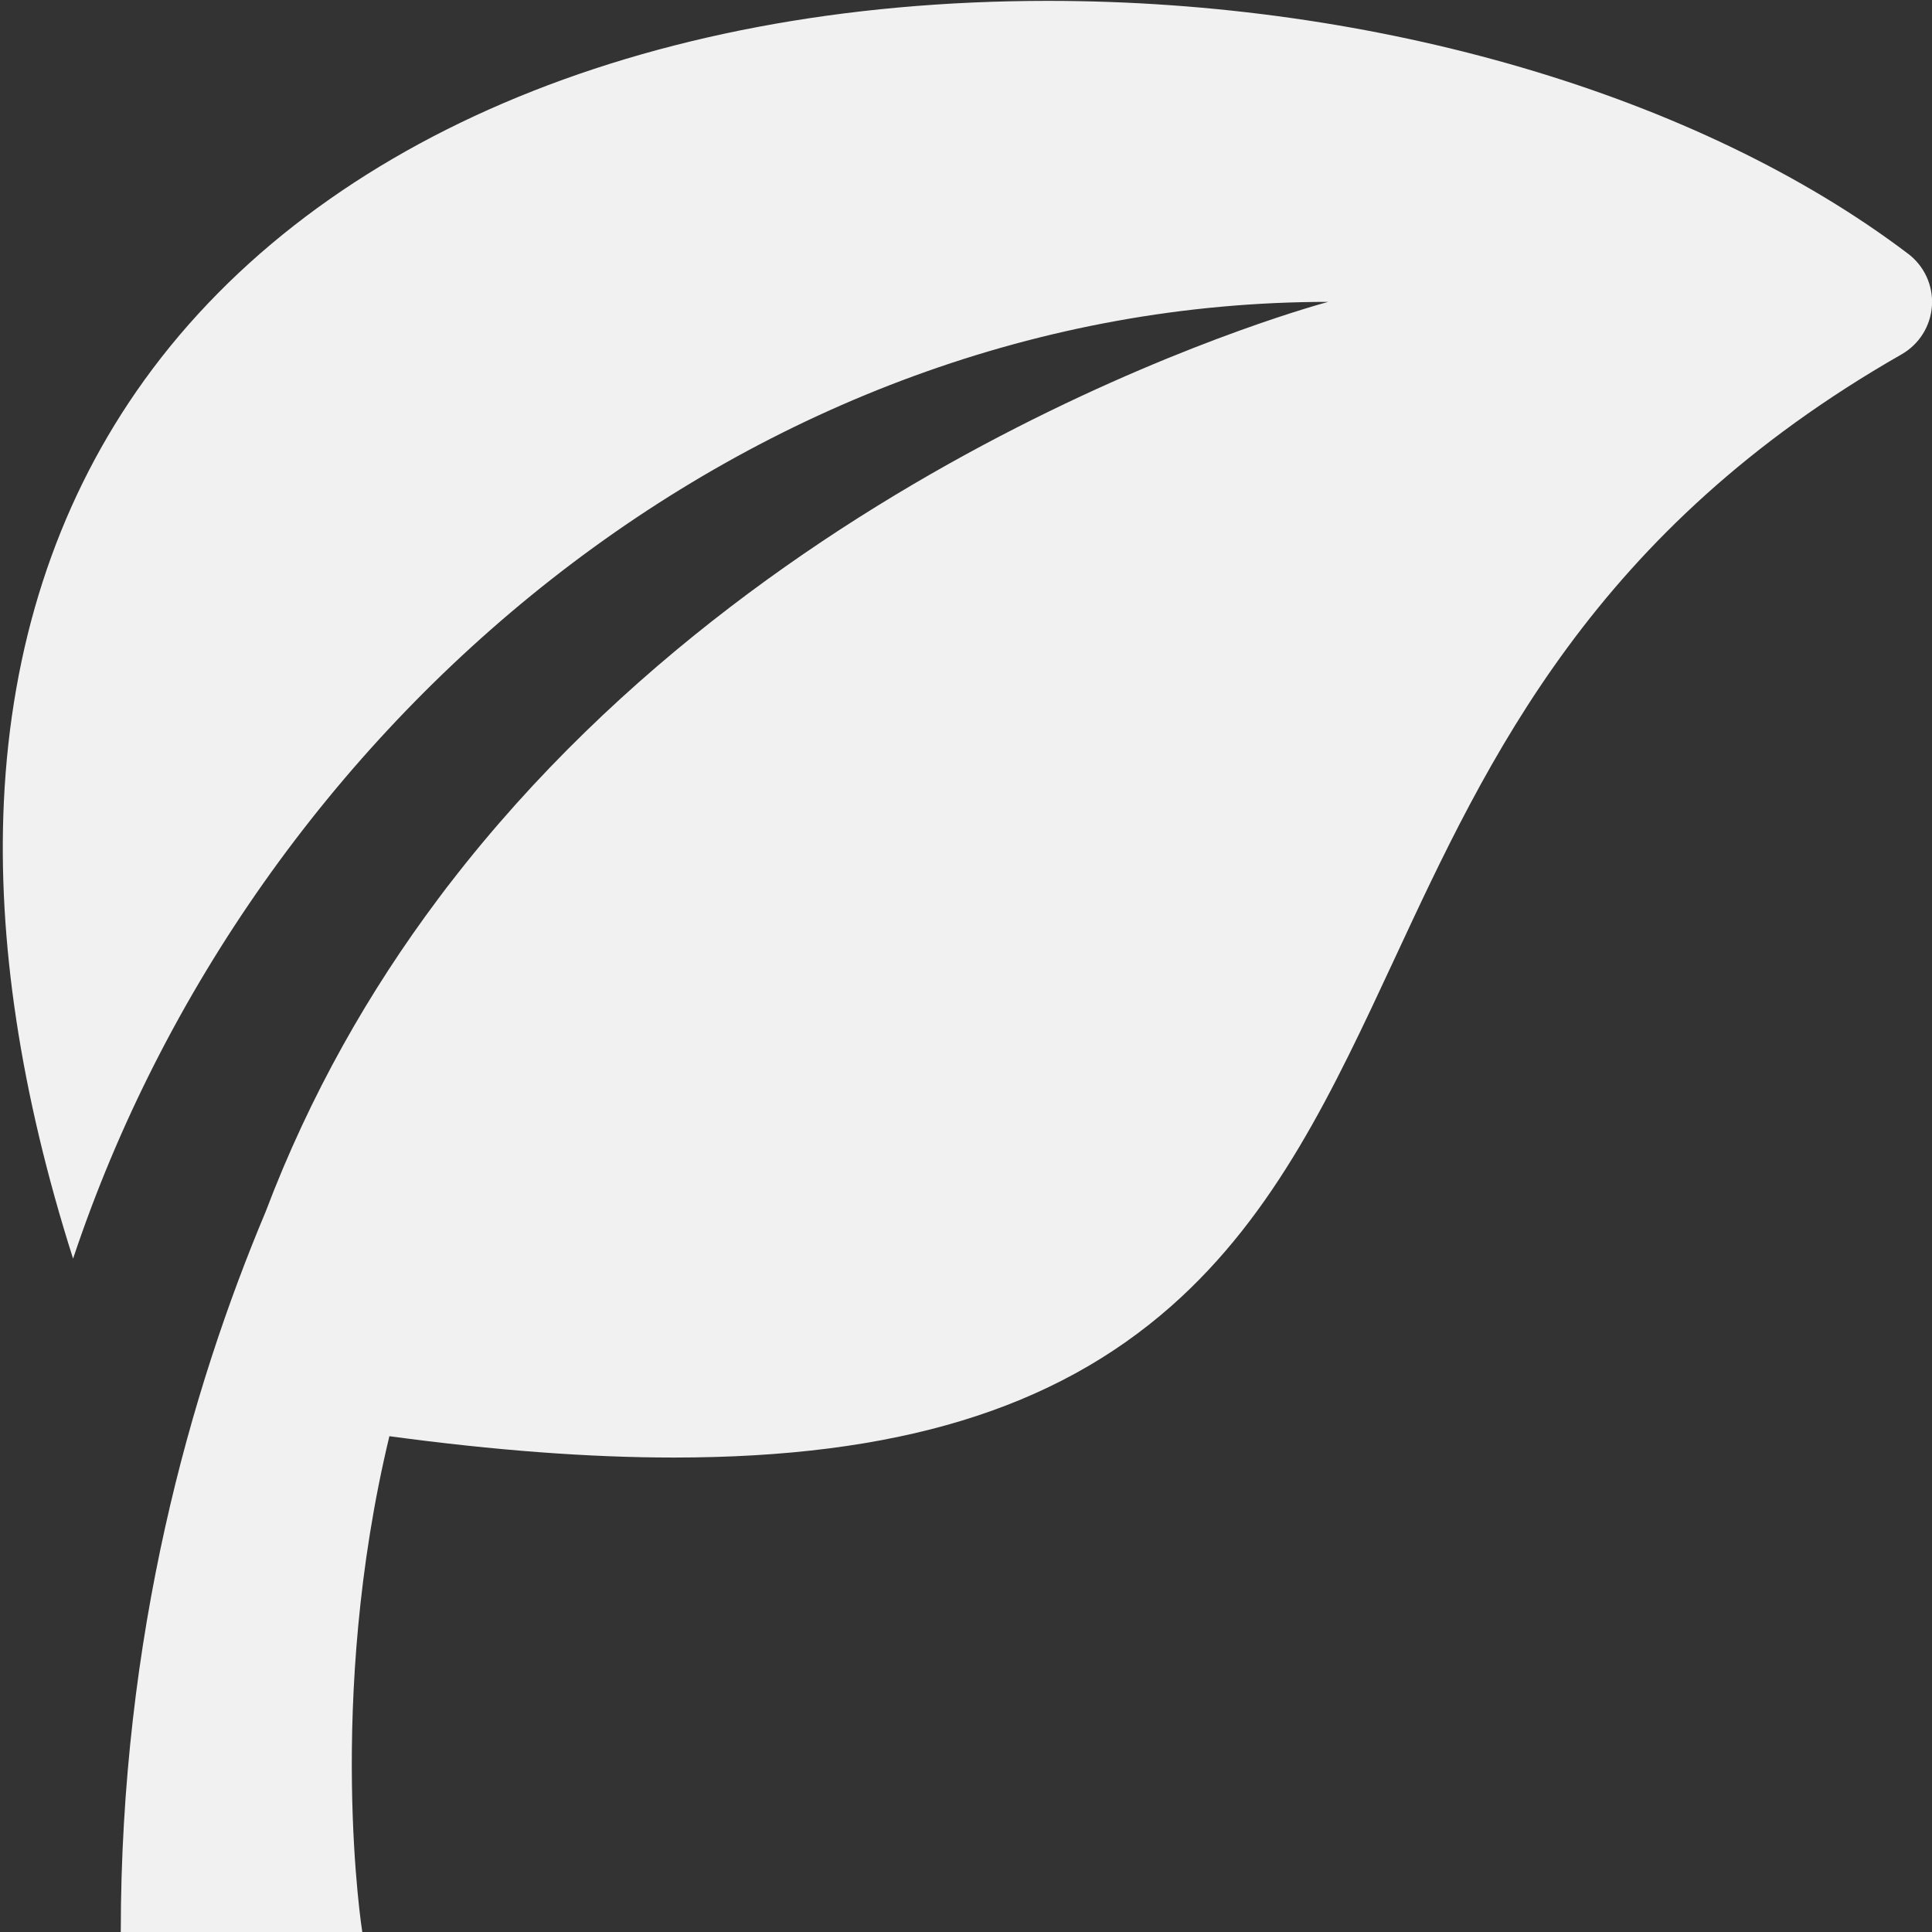
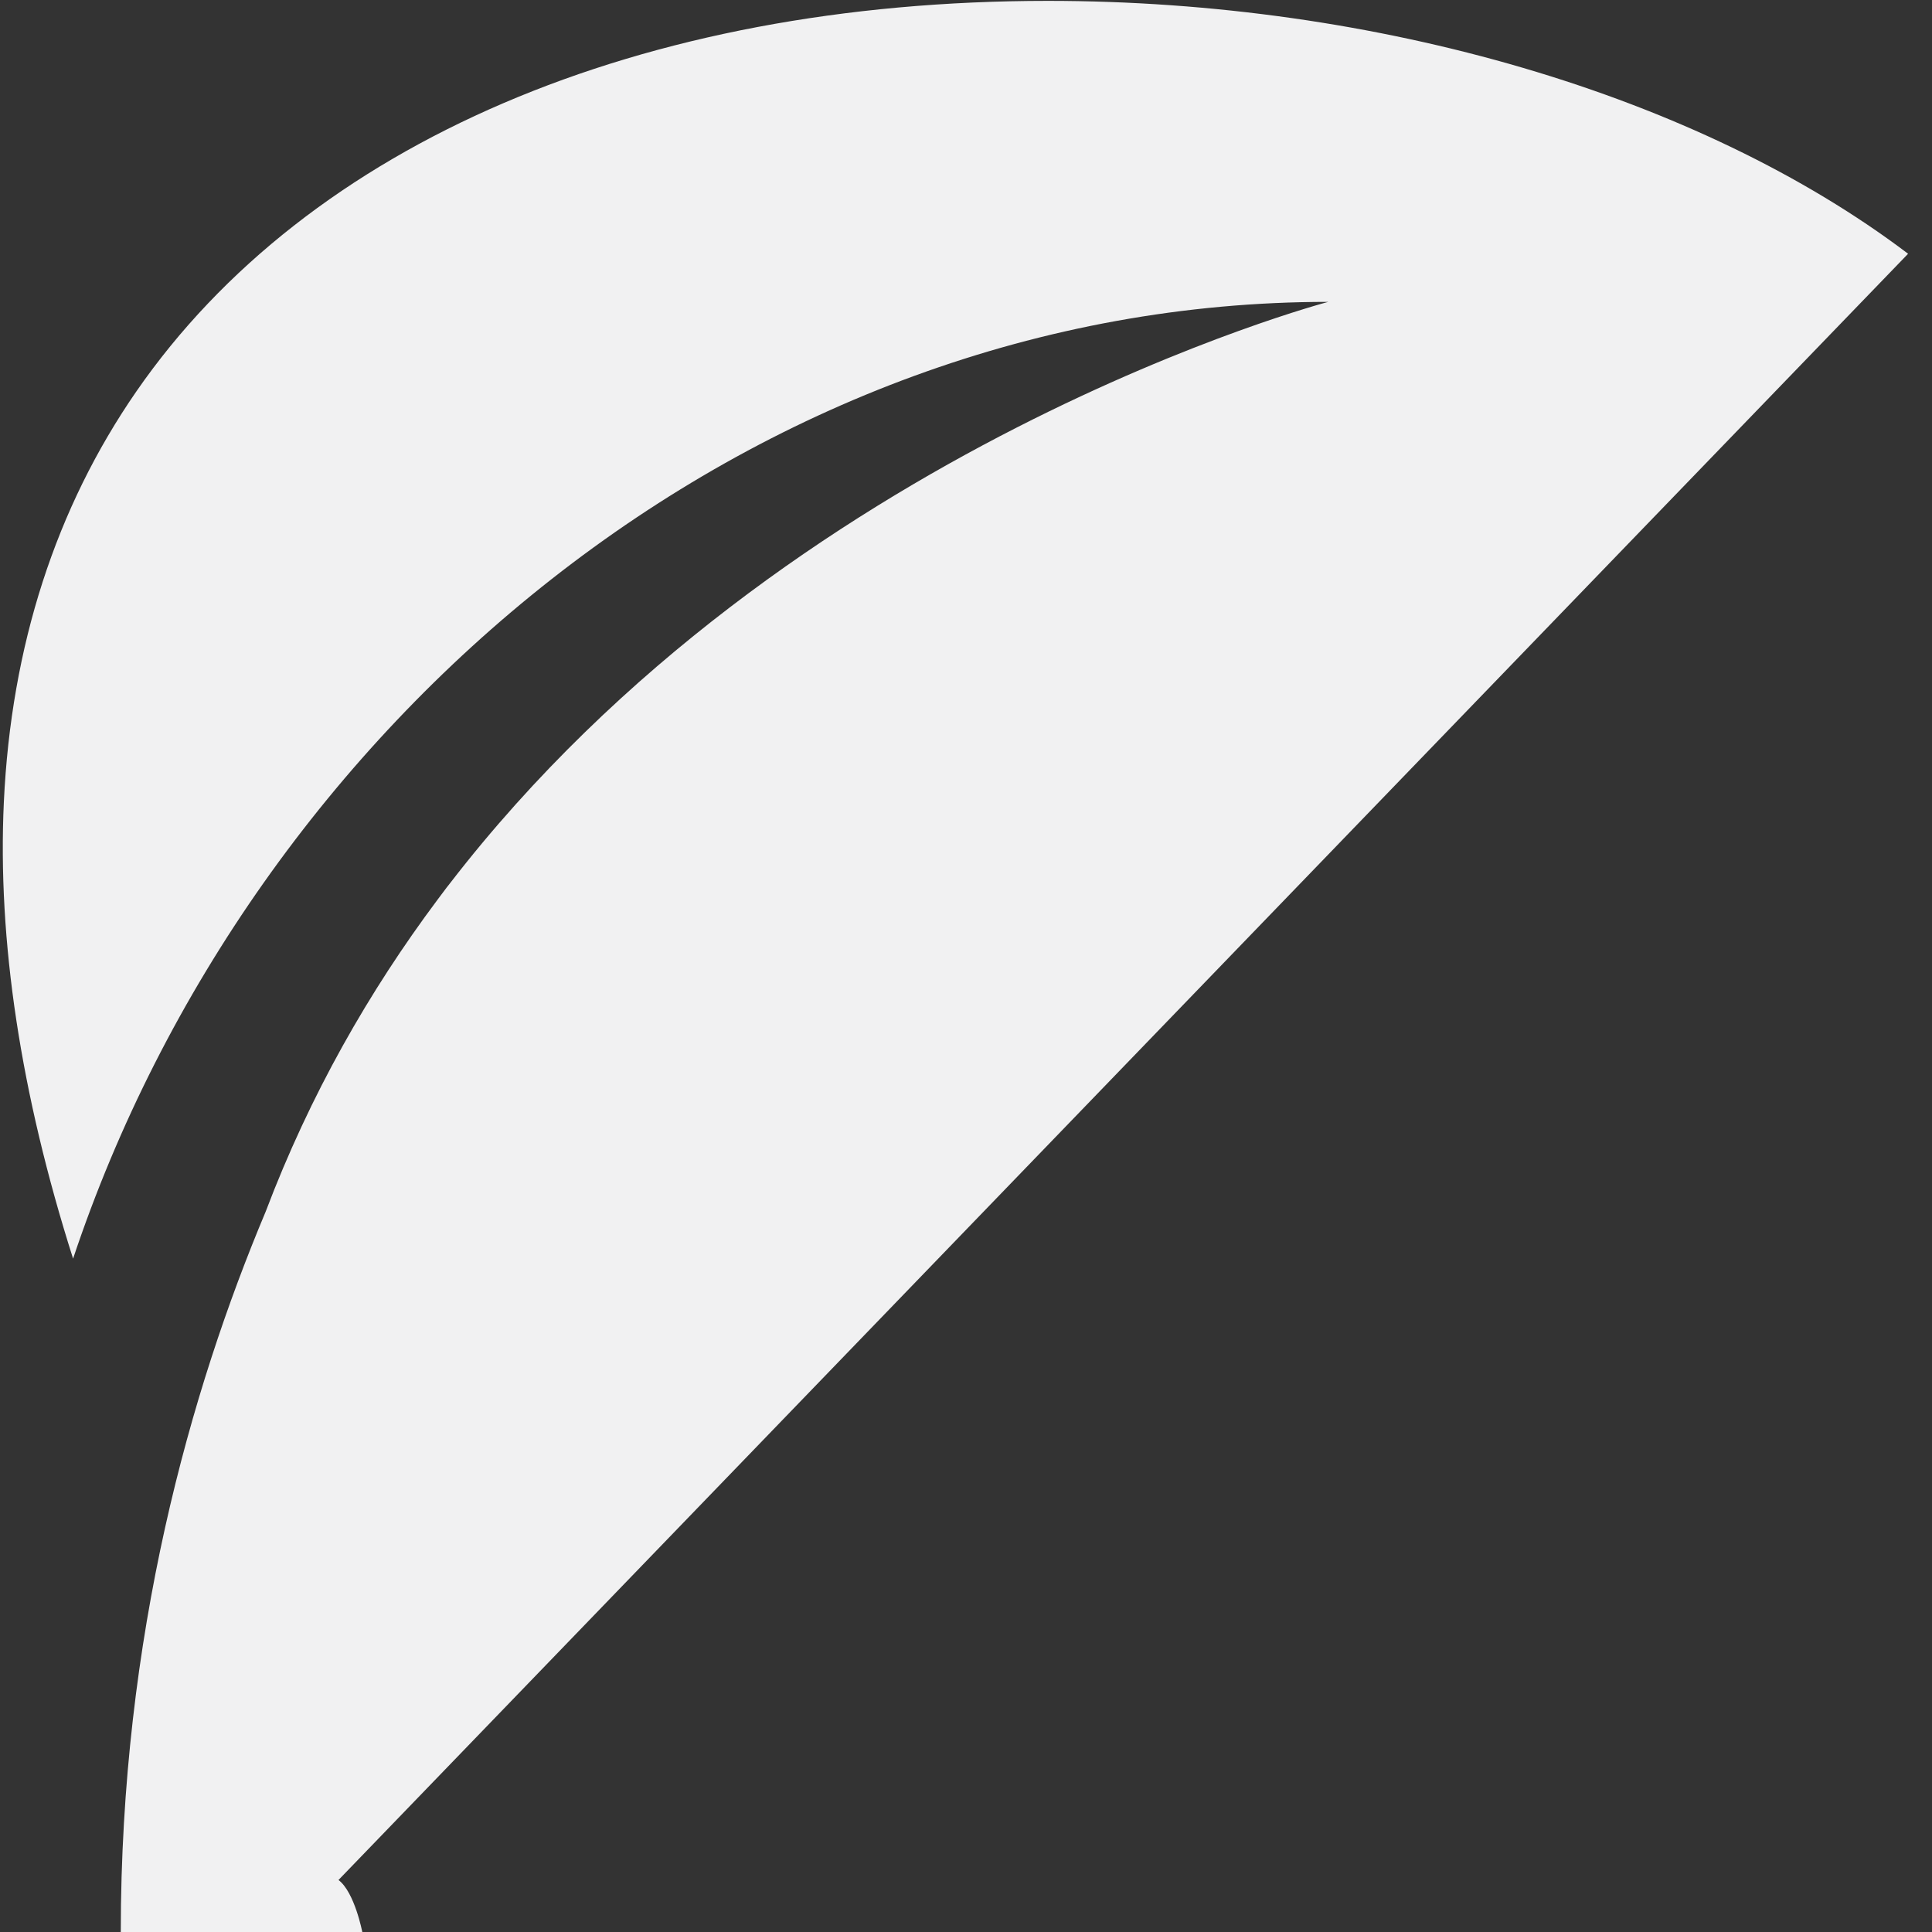
<svg xmlns="http://www.w3.org/2000/svg" version="1.1" width="64" height="64" viewBox="0 0 64 64">
  <rect x="0" y="0" width="64" height="64" fill="#333333" stroke="none" />
-   <path fill="#f1f1f2" d="M63.208 8.406c-6.922-5.245-17.574-8.377-28.494-8.377-13.508 0-24.514 4.716-30.198 12.939-2.669 3.862-4.146 8.435-4.388 13.592-0.216 4.592 0.555 9.67 2.293 15.134 5.93-17.774 22.489-31.694 41.579-31.694 0 0-17.864 4.702-29.095 19.262-0.007 0.009-0.156 0.193-0.413 0.544-2.255 3.017-4.221 6.448-5.692 10.333-2.492 5.927-4.799 14.059-4.799 23.861h8c0 0-1.214-7.639 0.898-16.424 3.493 0.472 6.616 0.707 9.428 0.707 7.355 0 12.586-1.591 16.462-5.008 3.473-3.061 5.387-7.174 7.414-11.529 3.095-6.651 6.603-14.188 16.791-20.009 0.583-0.333 0.96-0.937 1.004-1.607s-0.252-1.317-0.788-1.723z" />
+   <path fill="#f1f1f2" d="M63.208 8.406c-6.922-5.245-17.574-8.377-28.494-8.377-13.508 0-24.514 4.716-30.198 12.939-2.669 3.862-4.146 8.435-4.388 13.592-0.216 4.592 0.555 9.67 2.293 15.134 5.93-17.774 22.489-31.694 41.579-31.694 0 0-17.864 4.702-29.095 19.262-0.007 0.009-0.156 0.193-0.413 0.544-2.255 3.017-4.221 6.448-5.692 10.333-2.492 5.927-4.799 14.059-4.799 23.861h8s-0.252-1.317-0.788-1.723z" />
</svg>